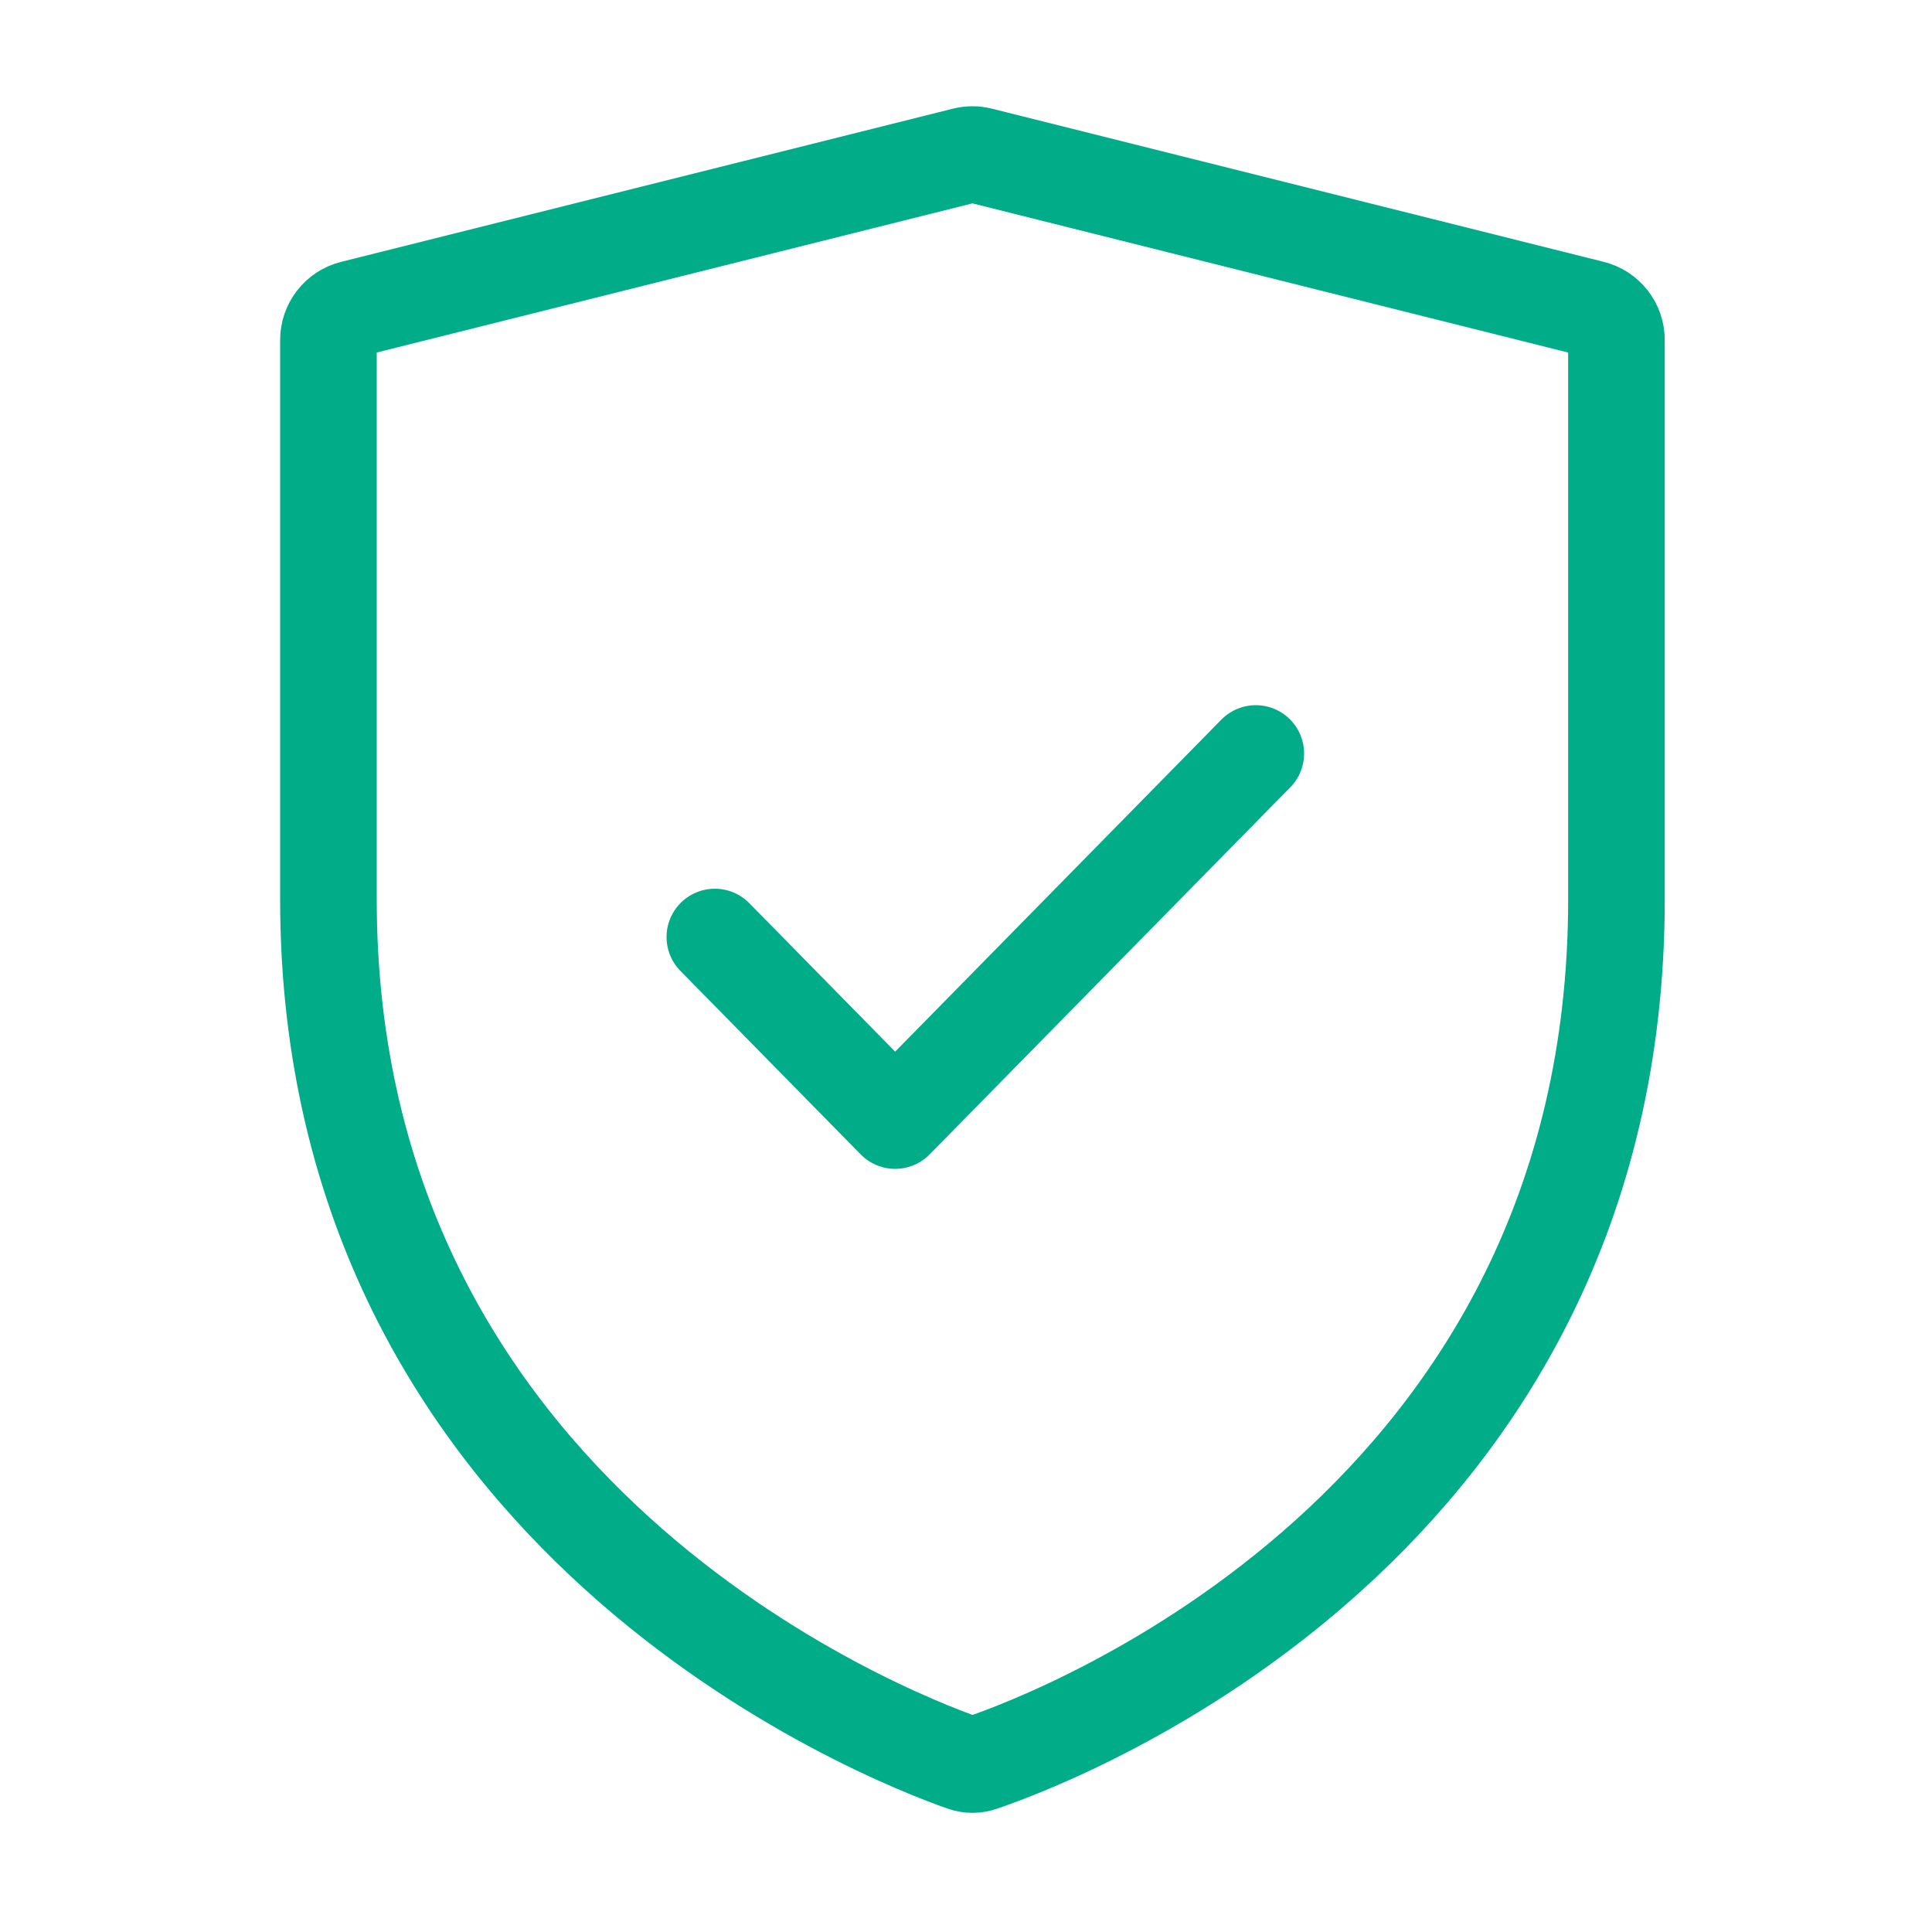
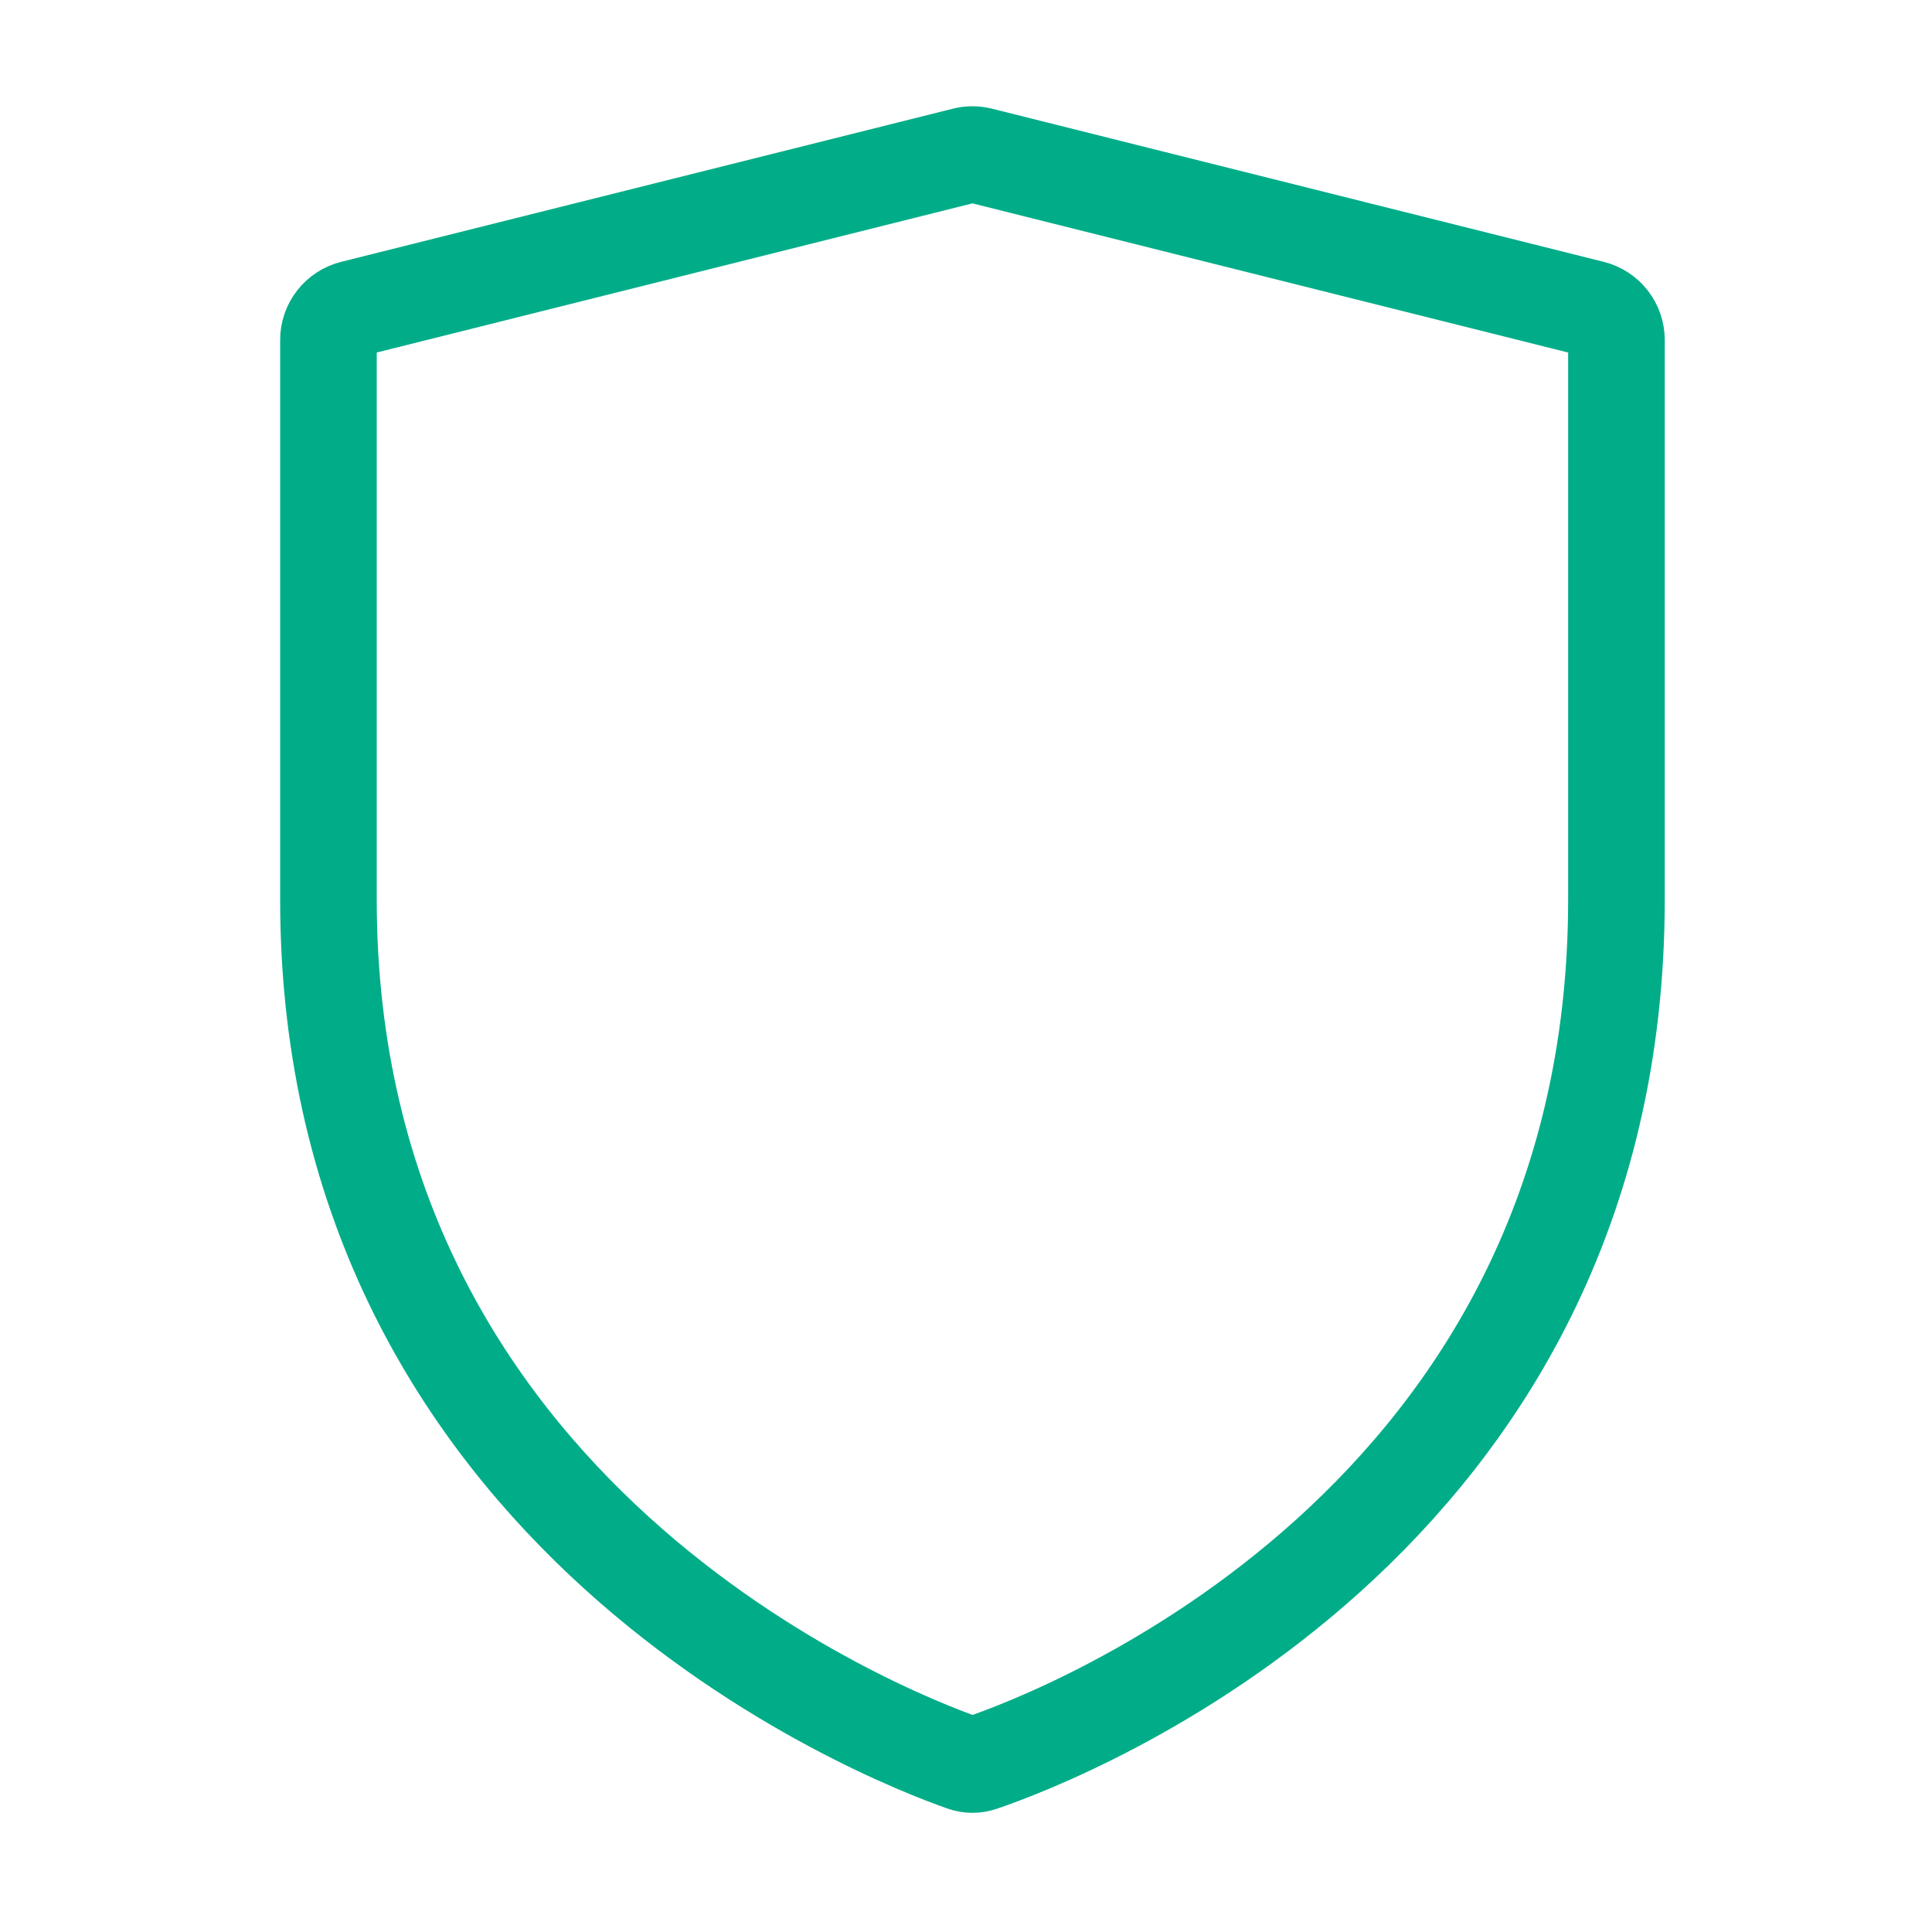
<svg xmlns="http://www.w3.org/2000/svg" width="100" height="100" viewBox="0 0 100 100" fill="none">
  <path d="M49.862 91.25C45.825 89.829 17 78.579 17 46.55V17.6C16.999 17.227 17.123 16.865 17.352 16.572C17.581 16.278 17.901 16.069 18.262 15.979L49.929 8.05C50.194 7.983 50.472 7.983 50.737 8.05L82.404 15.979C82.765 16.069 83.086 16.278 83.315 16.572C83.544 16.865 83.668 17.227 83.667 17.6V46.554C83.667 78.908 54.85 89.875 50.804 91.25C50.49 91.361 50.176 91.361 49.862 91.25Z" stroke="#00AD88" stroke-width="5" stroke-miterlimit="10" stroke-linecap="round" stroke-linejoin="round" />
-   <path d="M65 39L46.333 58L37 48.5" stroke="#00AD88" stroke-width="5" stroke-miterlimit="10" stroke-linecap="round" stroke-linejoin="round" />
</svg>